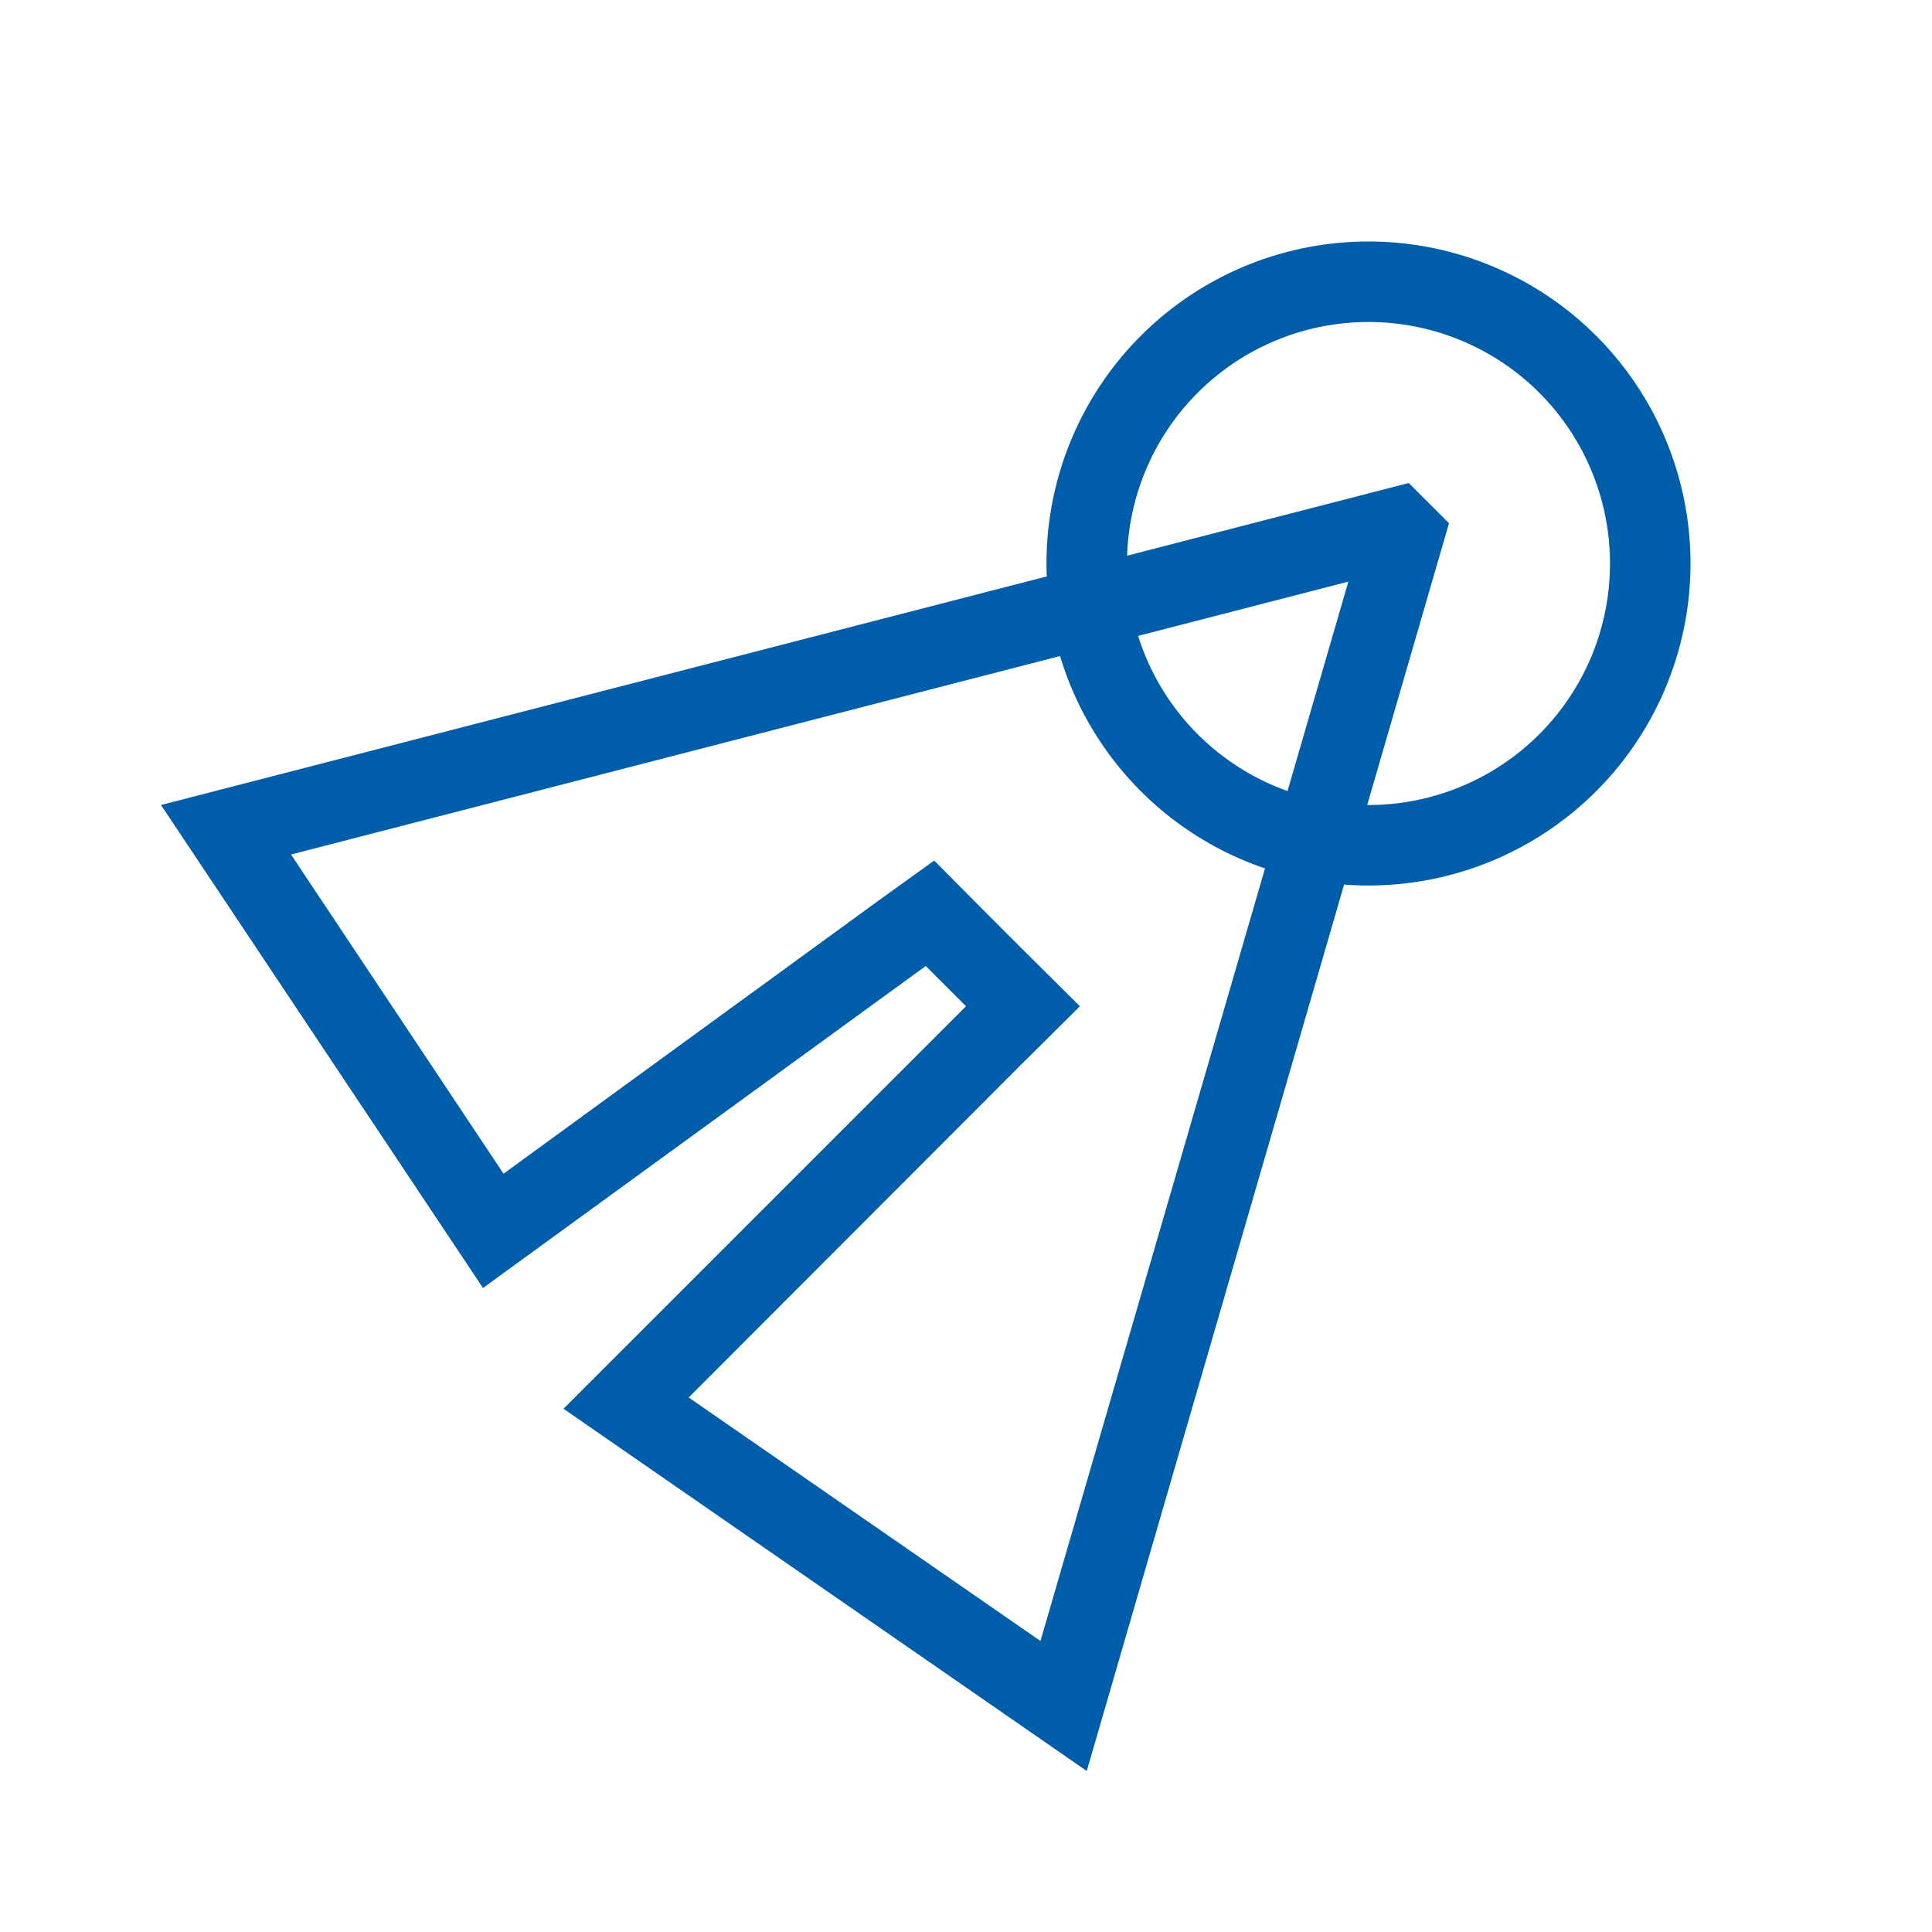
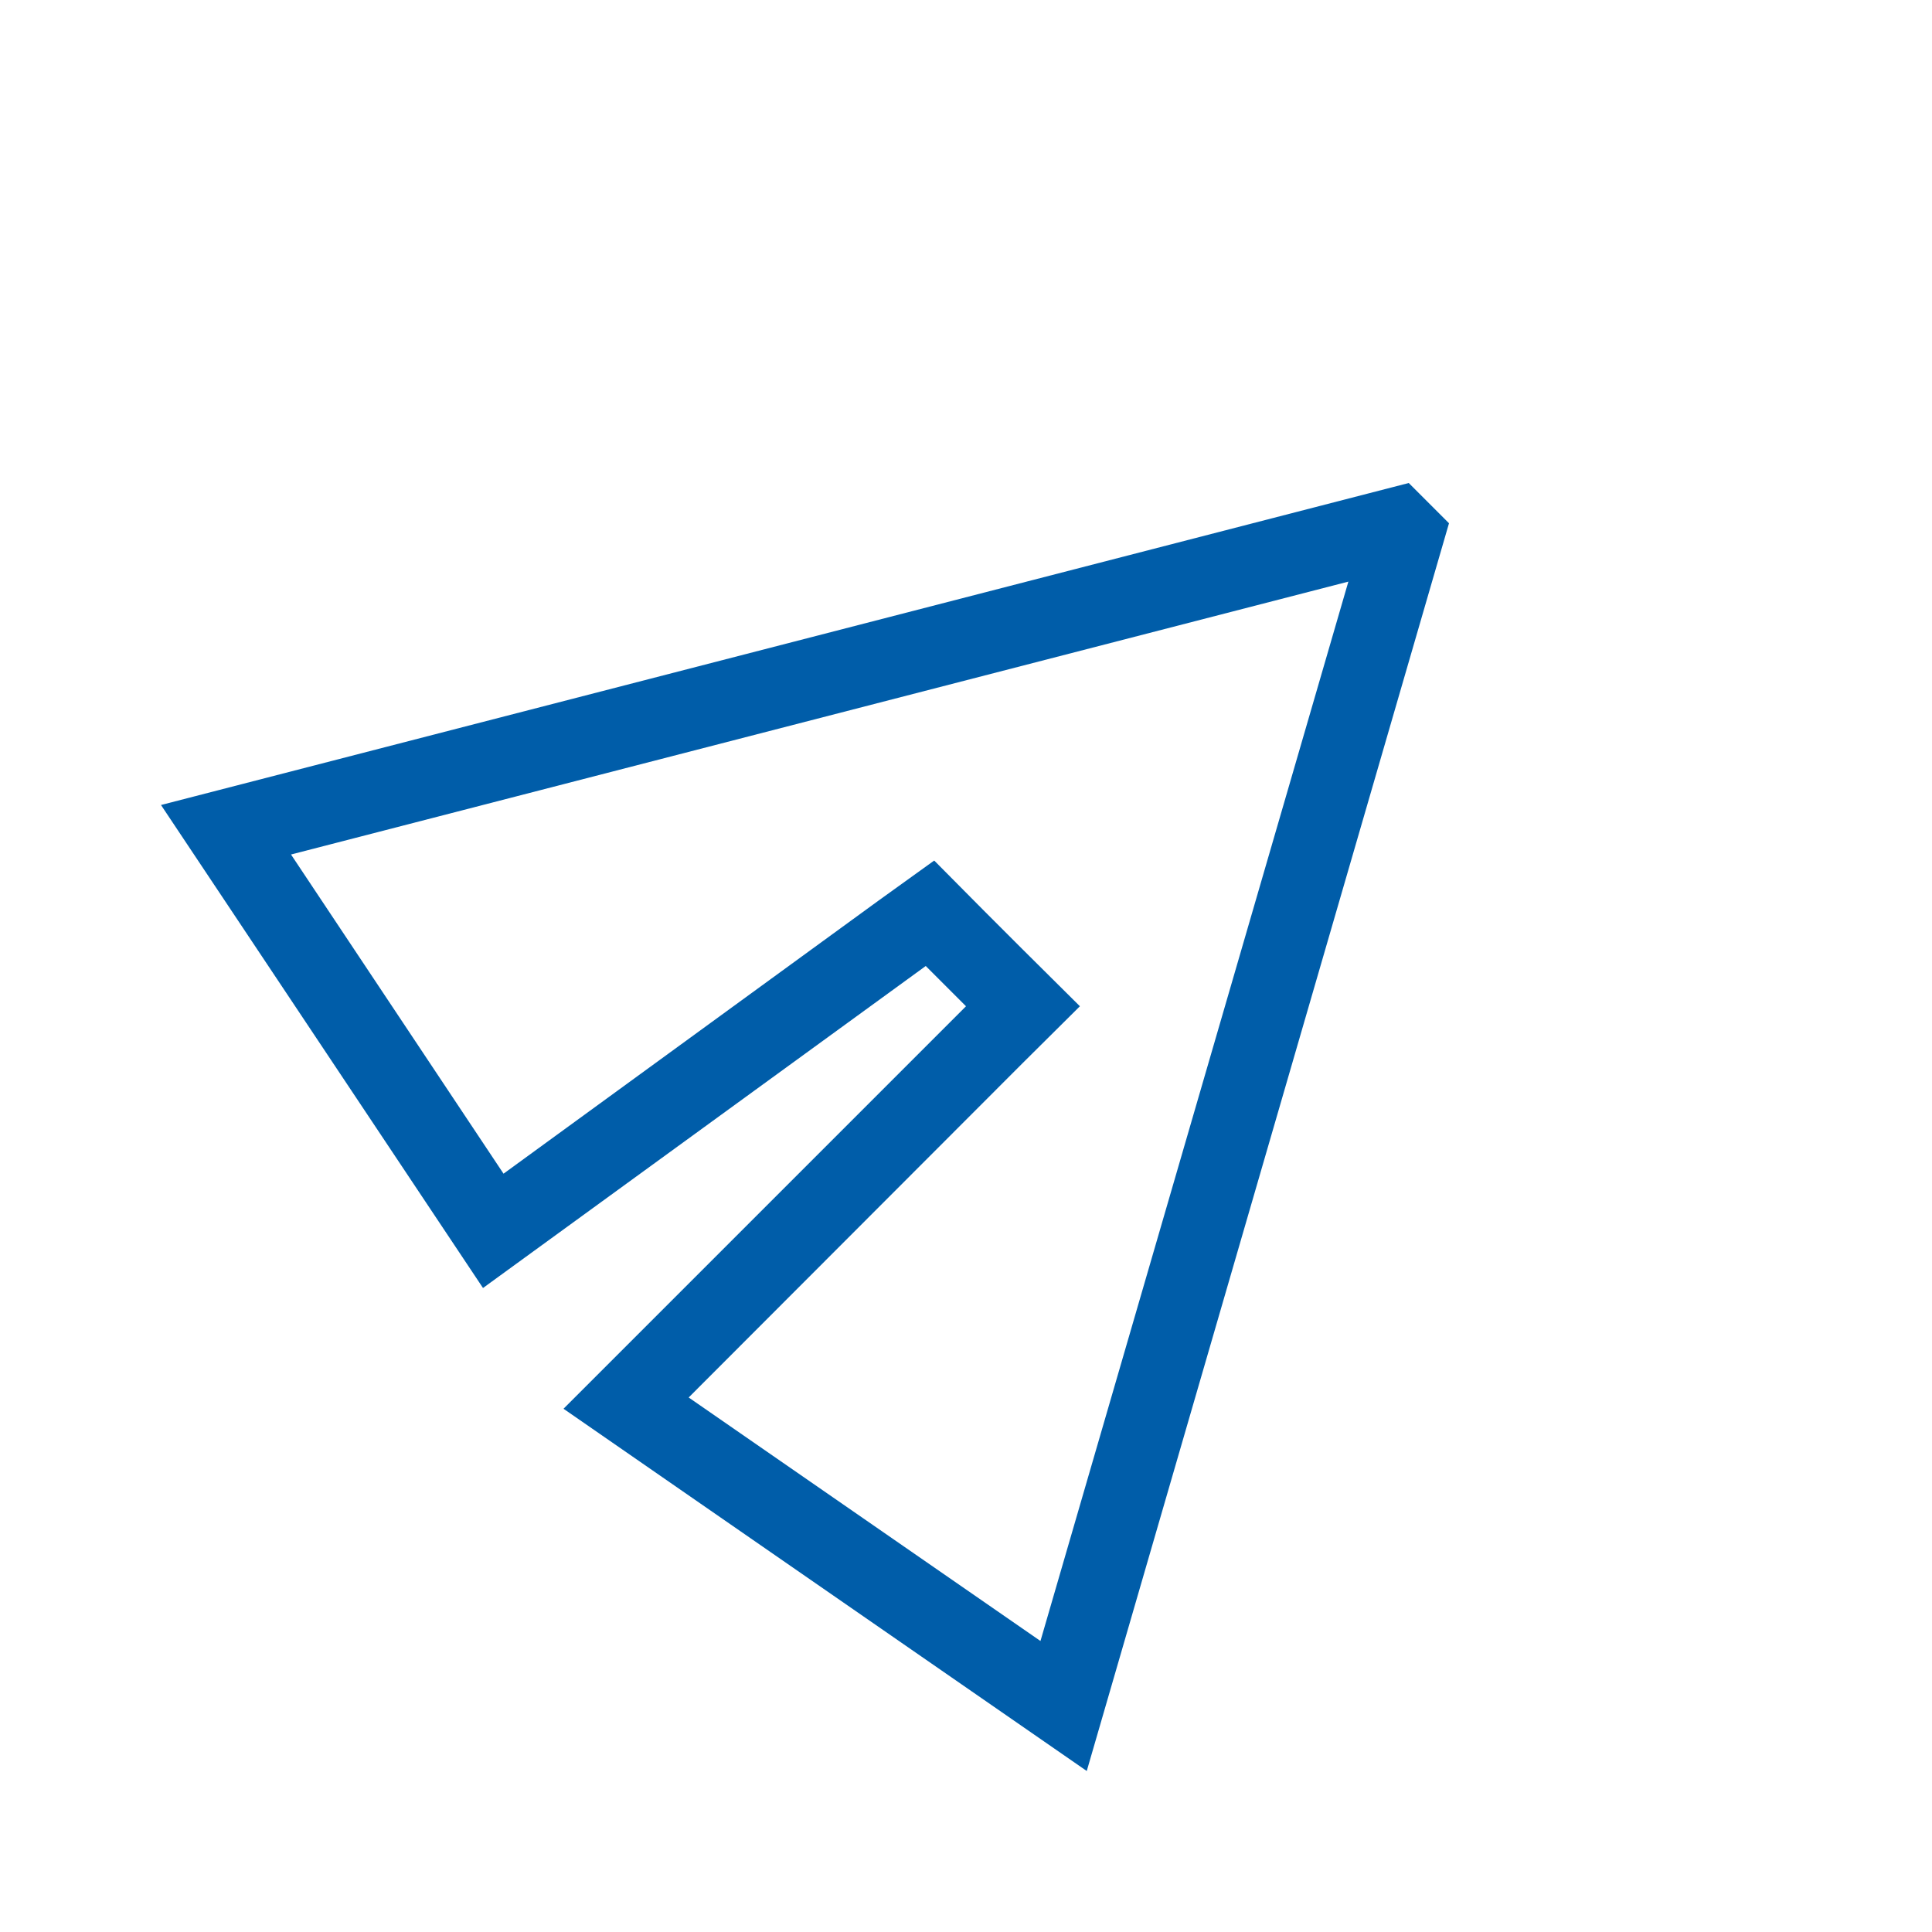
<svg xmlns="http://www.w3.org/2000/svg" t="1583742004875" class="icon" viewBox="0 0 1024 1024" version="1.1" p-id="16391" width="48" height="48">
  <defs>
    <style type="text/css" />
  </defs>
-   <path d="M725.333 170.667a128 128 0 1 1-128 128 128 128 0 0 1 128-128m0-42.667a170.667 170.667 0 1 0 170.667 170.667 170.667 170.667 0 0 0-170.667-170.667z" p-id="16392" fill="#005da9" />
  <path d="M714.667 308.267l-163.2 561.493-186.453-129.067 177.067-177.28L572.373 533.333l-30.293-30.08-21.333-21.333-25.6-25.813-29.653 21.333-198.613 144.64-112.64-169.173 560.427-144.64M746.667 256L85.333 426.667l170.667 256 234.667-170.667 21.333 21.333-213.333 213.333 277.333 192 192-661.333-21.333-21.333z" p-id="16393" fill="#005da9" />
</svg>